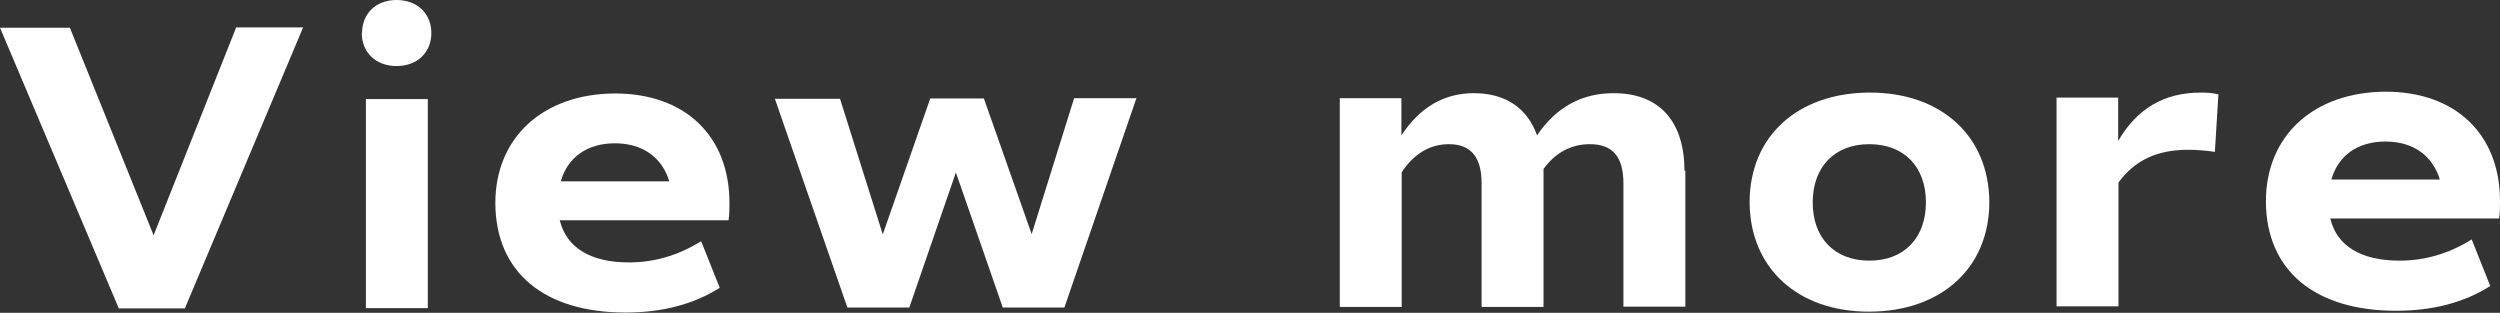
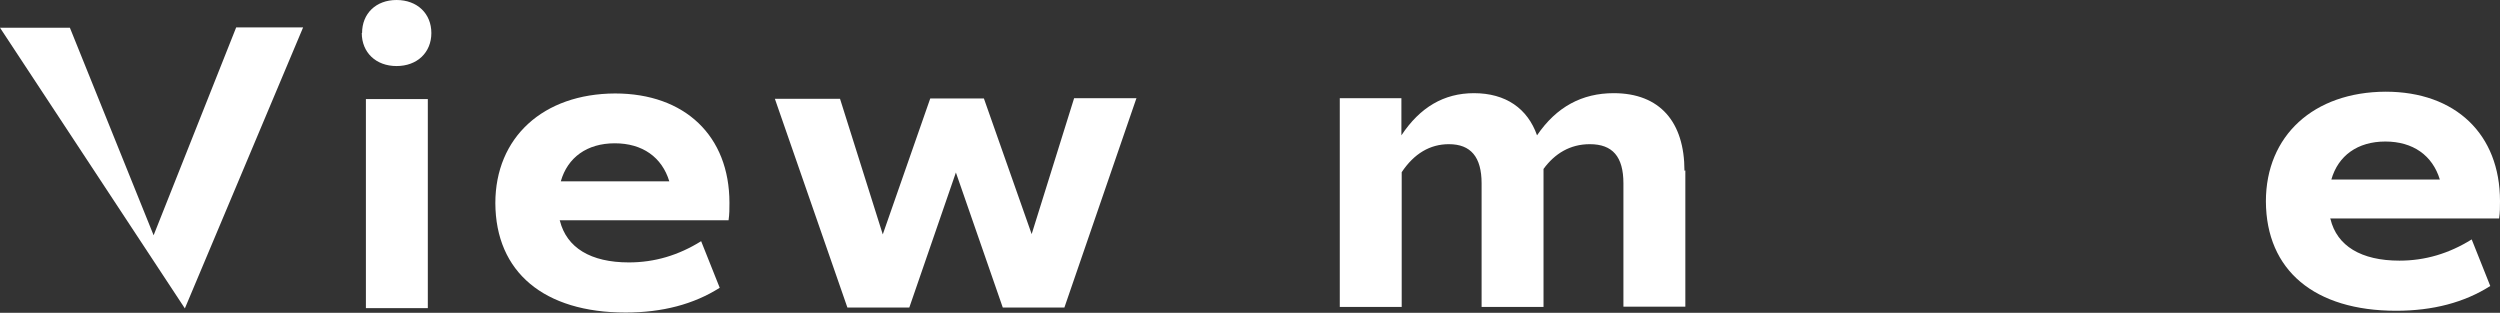
<svg xmlns="http://www.w3.org/2000/svg" id="_レイヤー_2" width="84.79" height="10.61" viewBox="0 0 84.79 10.61">
  <rect x="0" y="0" width="84.79" height="10.61" fill="#333333" stroke="none" />
  <defs>
    <style>.cls-1{fill:#fff;}</style>
  </defs>
  <g id="_レイヤー_1-2">
    <g>
-       <path class="cls-1" d="M10.28,.93L6.27,10.46h-2.24S0,.94,0,.94H2.37s2.84,7.04,2.84,7.04L8.01,.93h2.27Z" />
+       <path class="cls-1" d="M10.28,.93L6.27,10.46S0,.94,0,.94H2.37s2.84,7.04,2.84,7.04L8.01,.93h2.27Z" />
      <path class="cls-1" d="M12.28,1.12C12.28,.46,12.75,0,13.45,0s1.18,.46,1.18,1.12c0,.66-.48,1.12-1.18,1.12s-1.18-.46-1.18-1.12Zm.13,2.24h2.1s0,7.09,0,7.09h-2.1s0-7.09,0-7.09Z" />
      <path class="cls-1" d="M18.99,7.49c.23,.91,1.04,1.41,2.34,1.41,.87,0,1.68-.24,2.45-.72l.63,1.58c-.88,.56-1.95,.84-3.19,.84-2.77,0-4.41-1.37-4.42-3.71,0-2.23,1.62-3.71,4.06-3.72,2.37,0,3.88,1.44,3.88,3.71,0,.21,0,.38-.03,.59h-5.73Zm.03-1.34h3.68c-.25-.82-.91-1.29-1.85-1.29s-1.6,.48-1.83,1.29Z" />
      <path class="cls-1" d="M38.54,3.34l-2.44,7.09h-2.09s-1.59-4.58-1.59-4.58l-1.58,4.58h-2.1s-2.46-7.08-2.46-7.08h2.21s1.45,4.6,1.45,4.6l1.61-4.61h1.82s1.62,4.6,1.62,4.6l1.44-4.61h2.12Z" />
      <path class="cls-1" d="M57.16,5.78v4.62s-2.1,0-2.1,0V6.22c0-.91-.37-1.33-1.14-1.33-.67,0-1.19,.32-1.57,.84v4.68s-2.1,0-2.1,0V6.22c0-.9-.37-1.33-1.11-1.33-.64,0-1.18,.32-1.6,.95v4.57s-2.1,0-2.1,0V3.33s2.09,0,2.09,0v1.26c.63-.95,1.44-1.43,2.46-1.43,1.08,0,1.82,.52,2.14,1.43,.66-.97,1.53-1.43,2.6-1.43,1.57,0,2.4,.98,2.4,2.63Z" />
-       <path class="cls-1" d="M59.34,6.86c0-2.23,1.62-3.71,4.06-3.72s4.06,1.48,4.07,3.71c0,2.23-1.62,3.71-4.06,3.72s-4.06-1.48-4.07-3.71Zm5.98,0c0-1.2-.74-1.97-1.92-1.97-1.18,0-1.92,.77-1.92,1.98,0,1.2,.74,1.97,1.92,1.97,1.18,0,1.92-.77,1.92-1.98Z" />
-       <path class="cls-1" d="M75.24,3.19l-.12,1.96c-.27-.04-.59-.07-.9-.07-1.06,0-1.81,.35-2.37,1.11v4.2s-2.1,0-2.1,0V3.31s2.09,0,2.09,0v1.47c.64-1.09,1.54-1.64,2.81-1.64,.2,0,.41,.01,.57,.06Z" />
      <path class="cls-1" d="M79.04,7.43c.22,.91,1.04,1.41,2.34,1.41,.87,0,1.68-.24,2.45-.72l.63,1.58c-.88,.56-1.95,.84-3.19,.84-2.77,0-4.41-1.37-4.42-3.71,0-2.23,1.62-3.71,4.06-3.72,2.37,0,3.88,1.44,3.88,3.71,0,.21,0,.38-.03,.59h-5.73Zm.03-1.34h3.68c-.25-.82-.91-1.29-1.85-1.29-.94,0-1.6,.48-1.83,1.29Z" />
    </g>
  </g>
</svg>